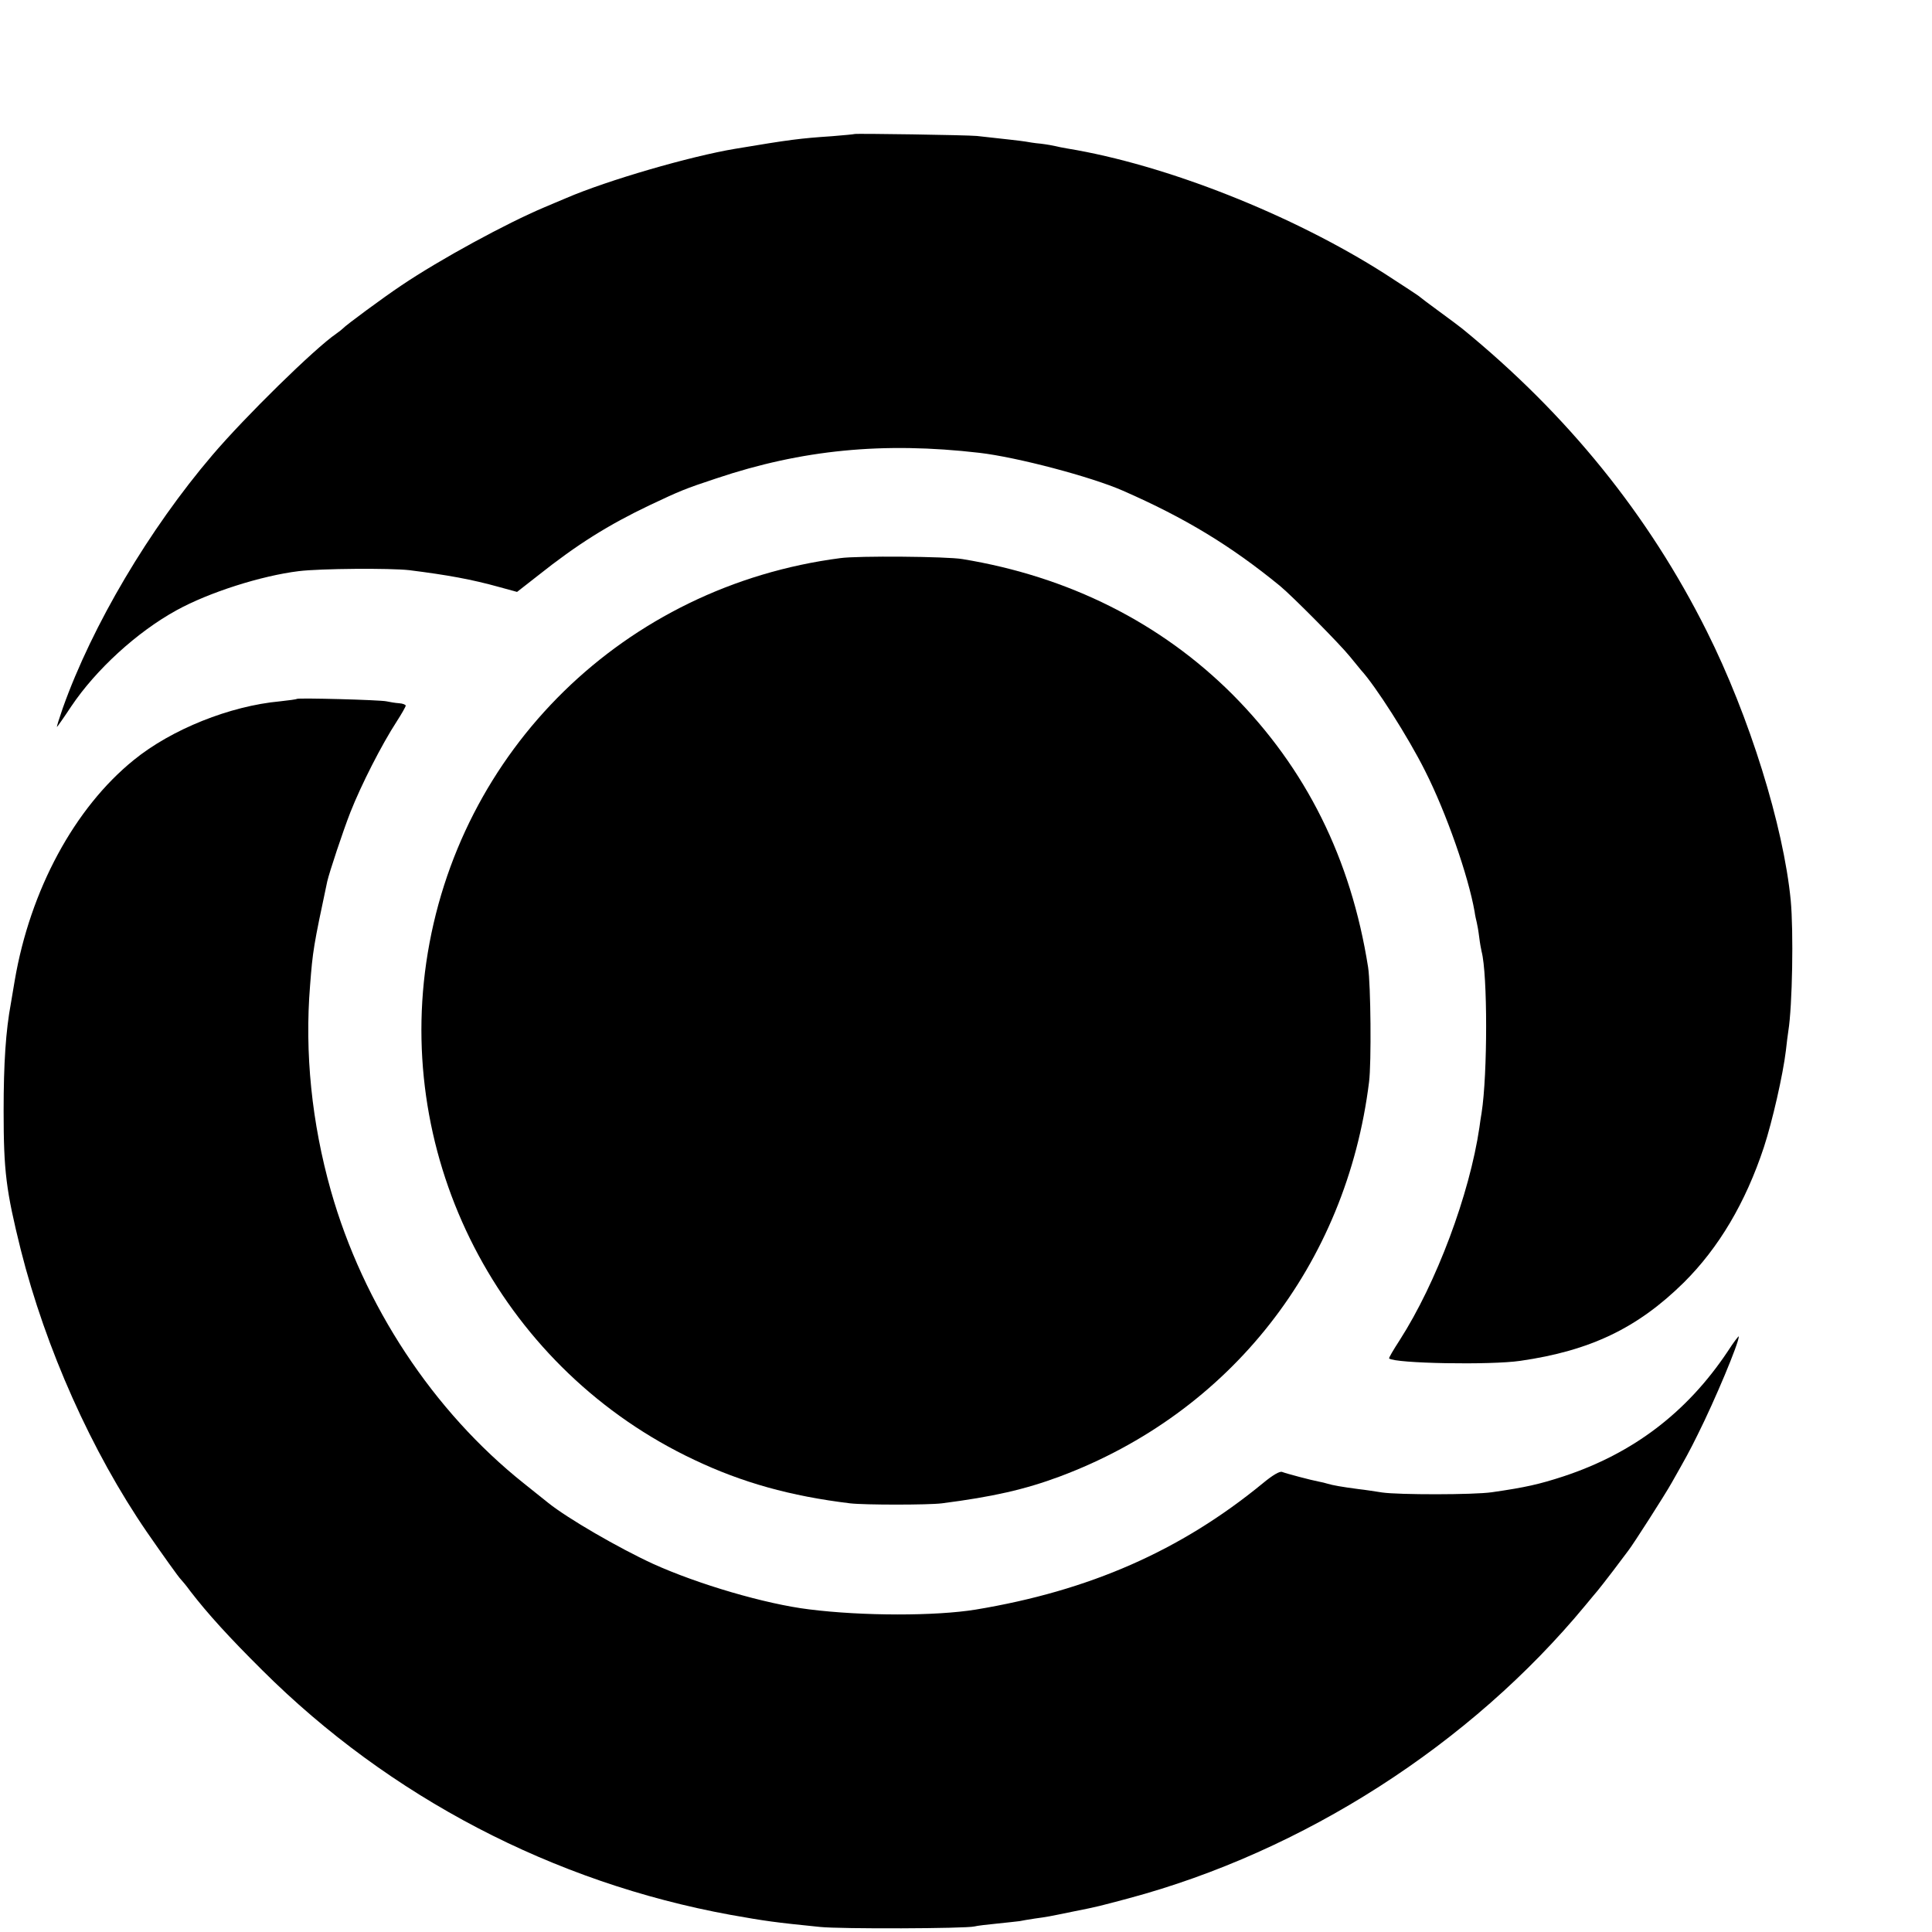
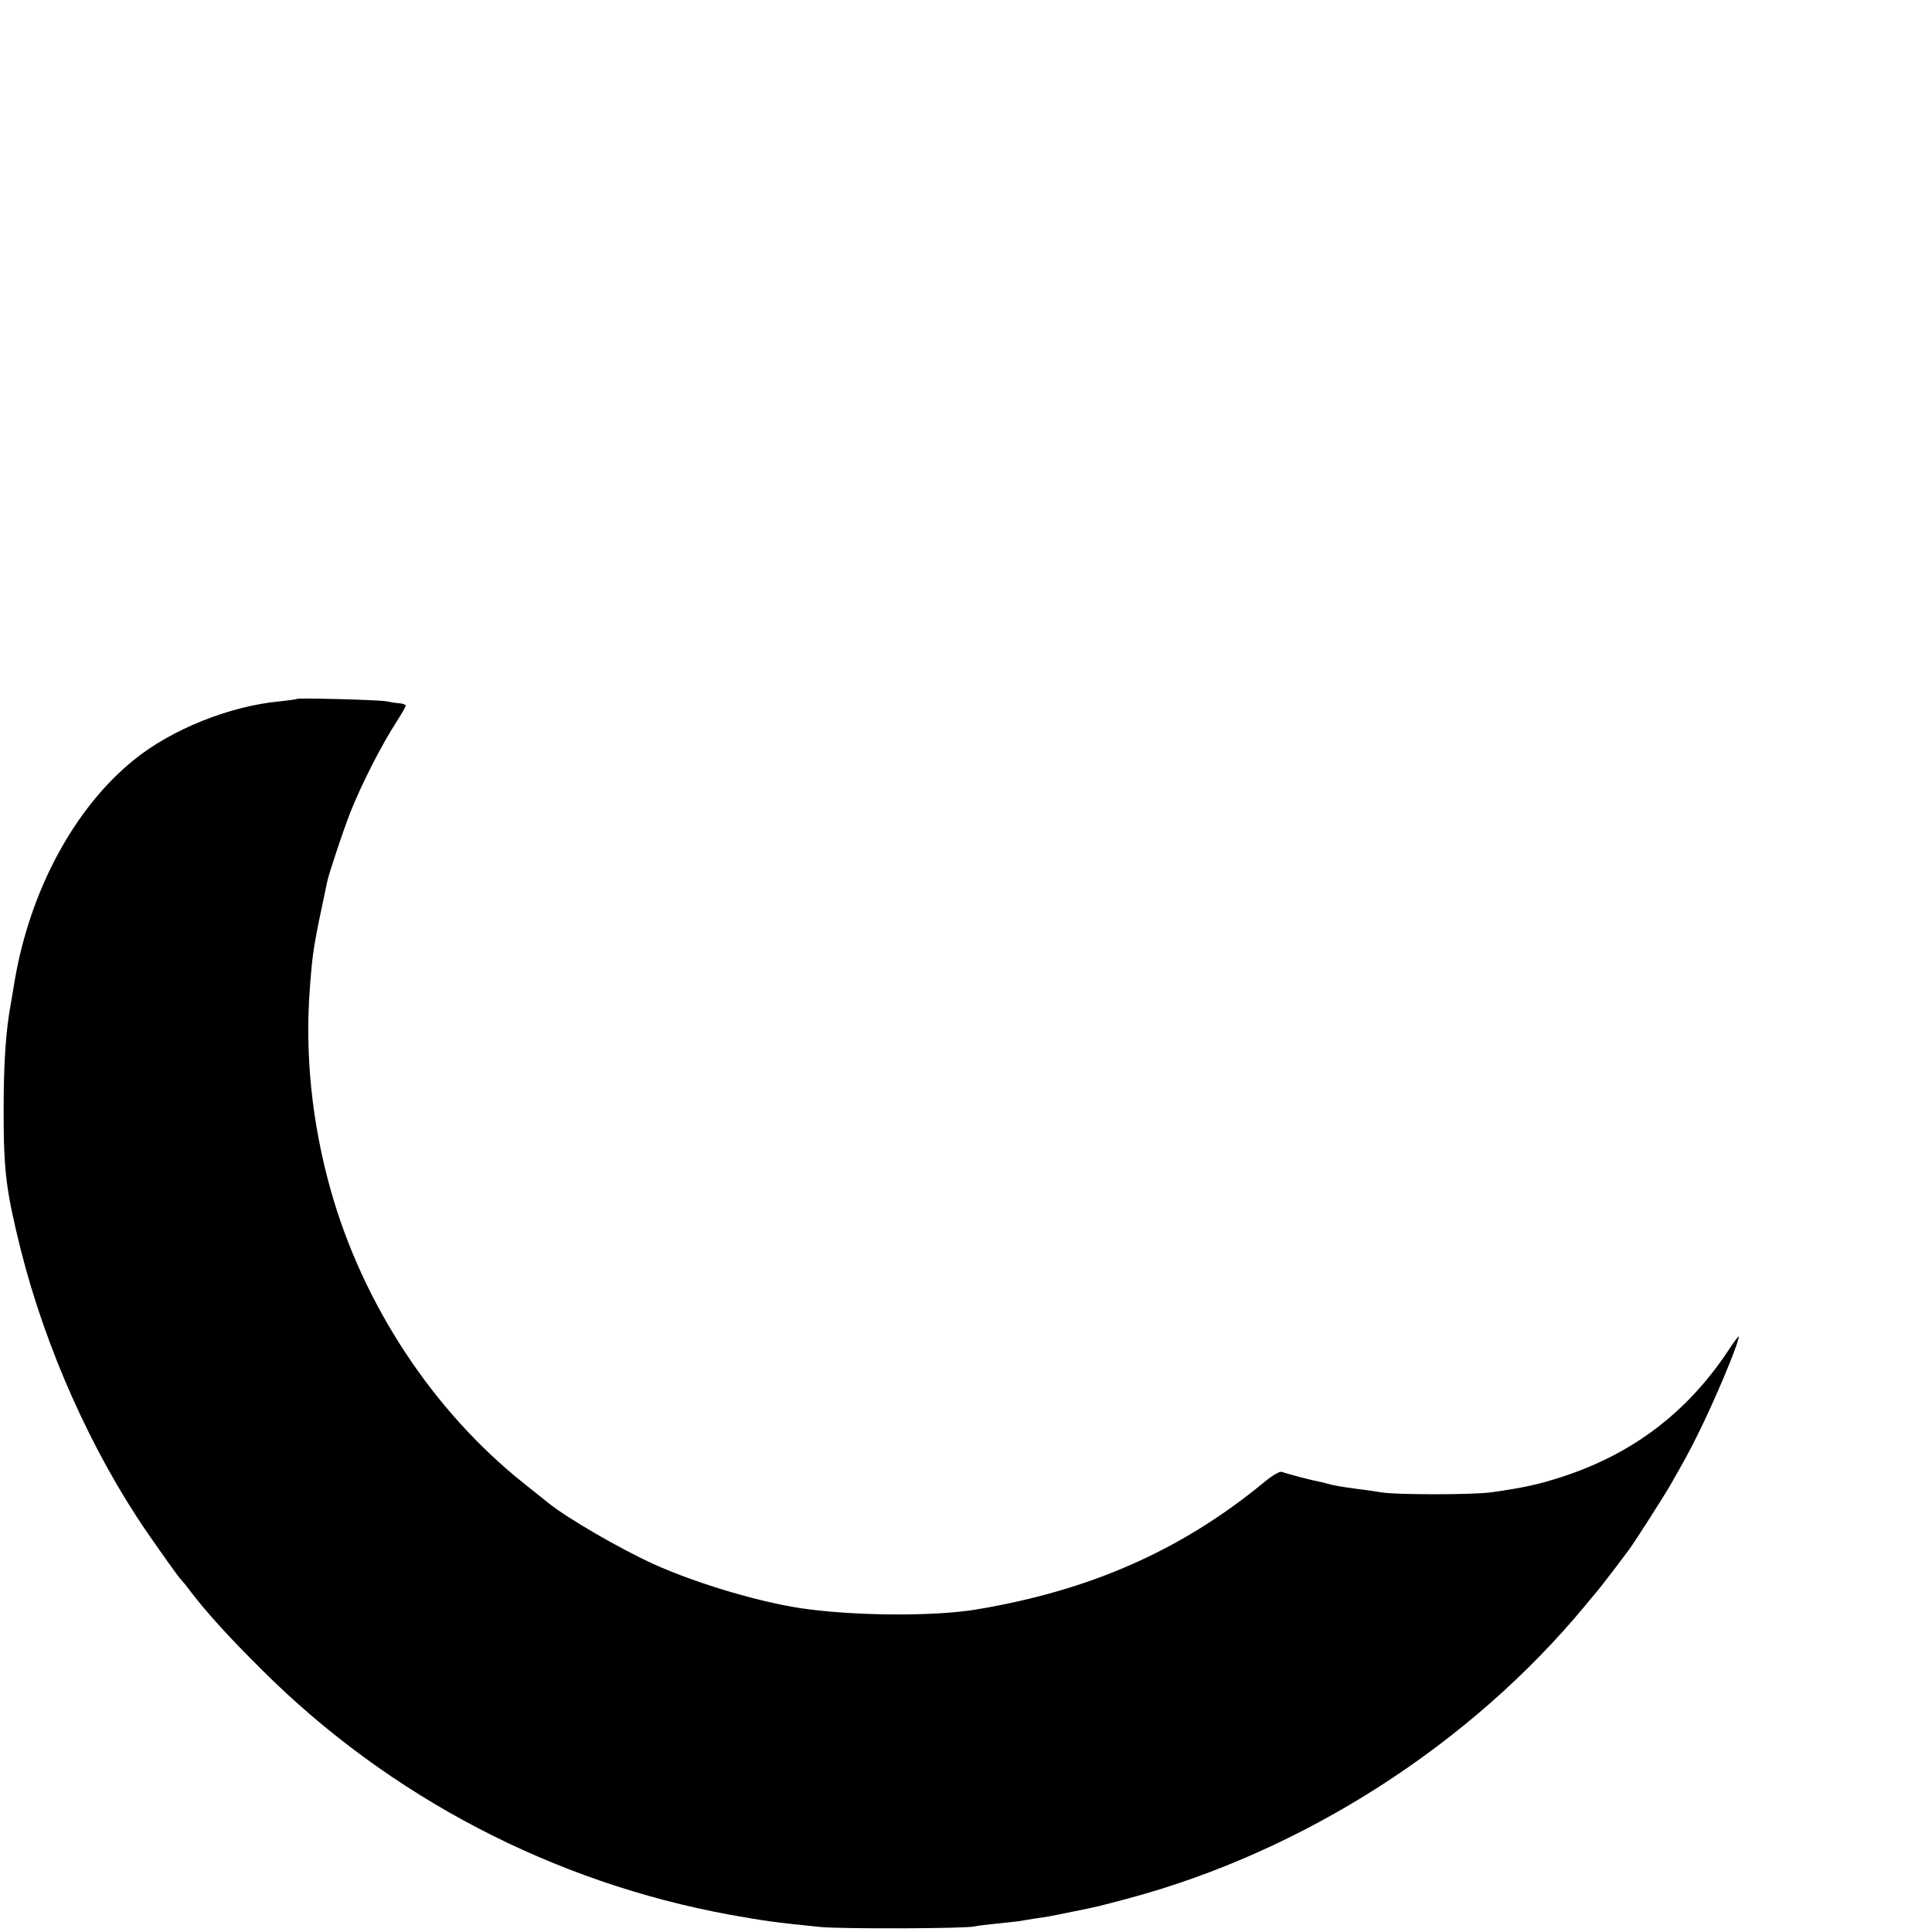
<svg xmlns="http://www.w3.org/2000/svg" version="1.0" width="16pt" height="16pt" viewBox="0 0 16 16" preserveAspectRatio="xMidYMid meet">
  <g transform="translate(0,16) scale(0.002,-0.002)" fill="#000000" stroke="none">
-     <path d="M3538 7445 c-2 -1 -43 -5 -93 -9 -133 -9 -173 -14 -400 -52 -187 -31 -531 -131 -700 -204 -27 -11 -68 -29 -90 -38 -157 -66 -433 -216 -593 -324 -75 -50 -232 -166 -242 -178 -3 -3 -15 -13 -28 -22 -88 -60 -377 -343 -513 -503 -261 -306 -497 -704 -619 -1047 -15 -43 -26 -78 -24 -78 1 0 28 38 59 85 102 152 272 308 436 398 134 74 351 143 506 162 89 11 379 13 458 4 159 -20 258 -38 373 -70 l73 -20 87 68 c162 129 292 210 462 291 127 60 146 68 276 111 354 119 692 152 1089 106 156 -18 463 -99 595 -157 258 -113 447 -228 650 -394 52 -43 250 -243 290 -293 19 -24 40 -48 45 -55 60 -65 196 -278 266 -418 88 -174 179 -435 205 -583 2 -16 7 -37 9 -45 2 -8 7 -35 10 -60 3 -25 8 -52 10 -60 25 -94 25 -508 0 -668 -3 -17 -7 -44 -9 -60 -41 -278 -178 -644 -330 -881 -26 -40 -46 -74 -44 -76 23 -21 420 -28 543 -10 291 42 486 136 677 324 145 144 256 331 332 561 35 107 79 300 91 400 3 30 8 66 10 80 17 105 22 414 10 542 -30 308 -171 762 -348 1115 -240 480 -576 896 -1012 1252 -11 9 -54 41 -95 71 -41 30 -77 57 -80 60 -3 4 -68 46 -145 96 -384 245 -907 452 -1315 519 -19 3 -42 8 -50 10 -8 2 -35 7 -60 10 -25 2 -54 7 -65 9 -18 3 -91 11 -200 23 -43 4 -503 11 -507 8z" />
-     <path d="M3480 5689 c-893 -116 -1587 -795 -1715 -1675 -123 -852 329 -1691 1110 -2059 198 -94 398 -150 645 -180 60 -7 323 -7 380 0 210 27 343 57 488 111 706 264 1187 876 1281 1634 10 78 7 404 -4 475 -71 450 -257 823 -561 1129 -297 297 -679 489 -1119 561 -64 11 -434 14 -505 4z" />
-     <path d="M1229 5106 c-2 -2 -33 -6 -69 -10 -208 -19 -450 -116 -606 -243 -245 -198 -429 -538 -493 -913 -6 -36 -13 -78 -16 -95 -21 -113 -30 -246 -30 -445 0 -250 10 -329 71 -575 103 -409 293 -835 523 -1170 63 -91 132 -188 140 -195 3 -3 22 -25 40 -50 71 -92 159 -189 297 -326 527 -525 1205 -879 1939 -1013 146 -26 182 -31 370 -50 84 -9 605 -7 640 2 11 3 54 8 95 12 41 4 82 9 92 10 9 2 38 7 65 11 51 7 51 7 158 29 106 21 106 22 227 54 725 194 1416 637 1893 1214 22 27 45 54 50 60 6 7 35 44 64 82 29 39 58 77 64 85 19 24 151 230 179 280 60 106 73 129 108 200 71 142 170 378 170 406 0 4 -21 -23 -46 -62 -169 -253 -392 -422 -679 -517 -101 -33 -158 -46 -297 -66 -75 -11 -387 -11 -455 -1 -26 4 -70 11 -98 14 -69 9 -107 16 -127 22 -9 3 -26 7 -37 9 -32 6 -134 33 -152 40 -10 4 -39 -13 -80 -47 -340 -279 -718 -445 -1189 -523 -166 -27 -468 -27 -690 1 -180 22 -460 104 -647 189 -141 65 -352 187 -433 252 -8 6 -53 42 -100 80 -376 299 -666 739 -800 1213 -79 280 -109 570 -86 850 11 143 14 162 71 430 9 39 65 208 96 287 45 114 129 279 192 376 20 31 37 61 37 65 0 4 -12 9 -27 10 -16 1 -39 5 -53 8 -28 6 -365 15 -371 10z" />
+     <path d="M1229 5106 c-2 -2 -33 -6 -69 -10 -208 -19 -450 -116 -606 -243 -245 -198 -429 -538 -493 -913 -6 -36 -13 -78 -16 -95 -21 -113 -30 -246 -30 -445 0 -250 10 -329 71 -575 103 -409 293 -835 523 -1170 63 -91 132 -188 140 -195 3 -3 22 -25 40 -50 71 -92 159 -189 297 -326 527 -525 1205 -879 1939 -1013 146 -26 182 -31 370 -50 84 -9 605 -7 640 2 11 3 54 8 95 12 41 4 82 9 92 10 9 2 38 7 65 11 51 7 51 7 158 29 106 21 106 22 227 54 725 194 1416 637 1893 1214 22 27 45 54 50 60 6 7 35 44 64 82 29 39 58 77 64 85 19 24 151 230 179 280 60 106 73 129 108 200 71 142 170 378 170 406 0 4 -21 -23 -46 -62 -169 -253 -392 -422 -679 -517 -101 -33 -158 -46 -297 -66 -75 -11 -387 -11 -455 -1 -26 4 -70 11 -98 14 -69 9 -107 16 -127 22 -9 3 -26 7 -37 9 -32 6 -134 33 -152 40 -10 4 -39 -13 -80 -47 -340 -279 -718 -445 -1189 -523 -166 -27 -468 -27 -690 1 -180 22 -460 104 -647 189 -141 65 -352 187 -433 252 -8 6 -53 42 -100 80 -376 299 -666 739 -800 1213 -79 280 -109 570 -86 850 11 143 14 162 71 430 9 39 65 208 96 287 45 114 129 279 192 376 20 31 37 61 37 65 0 4 -12 9 -27 10 -16 1 -39 5 -53 8 -28 6 -365 15 -371 10" />
  </g>
</svg>